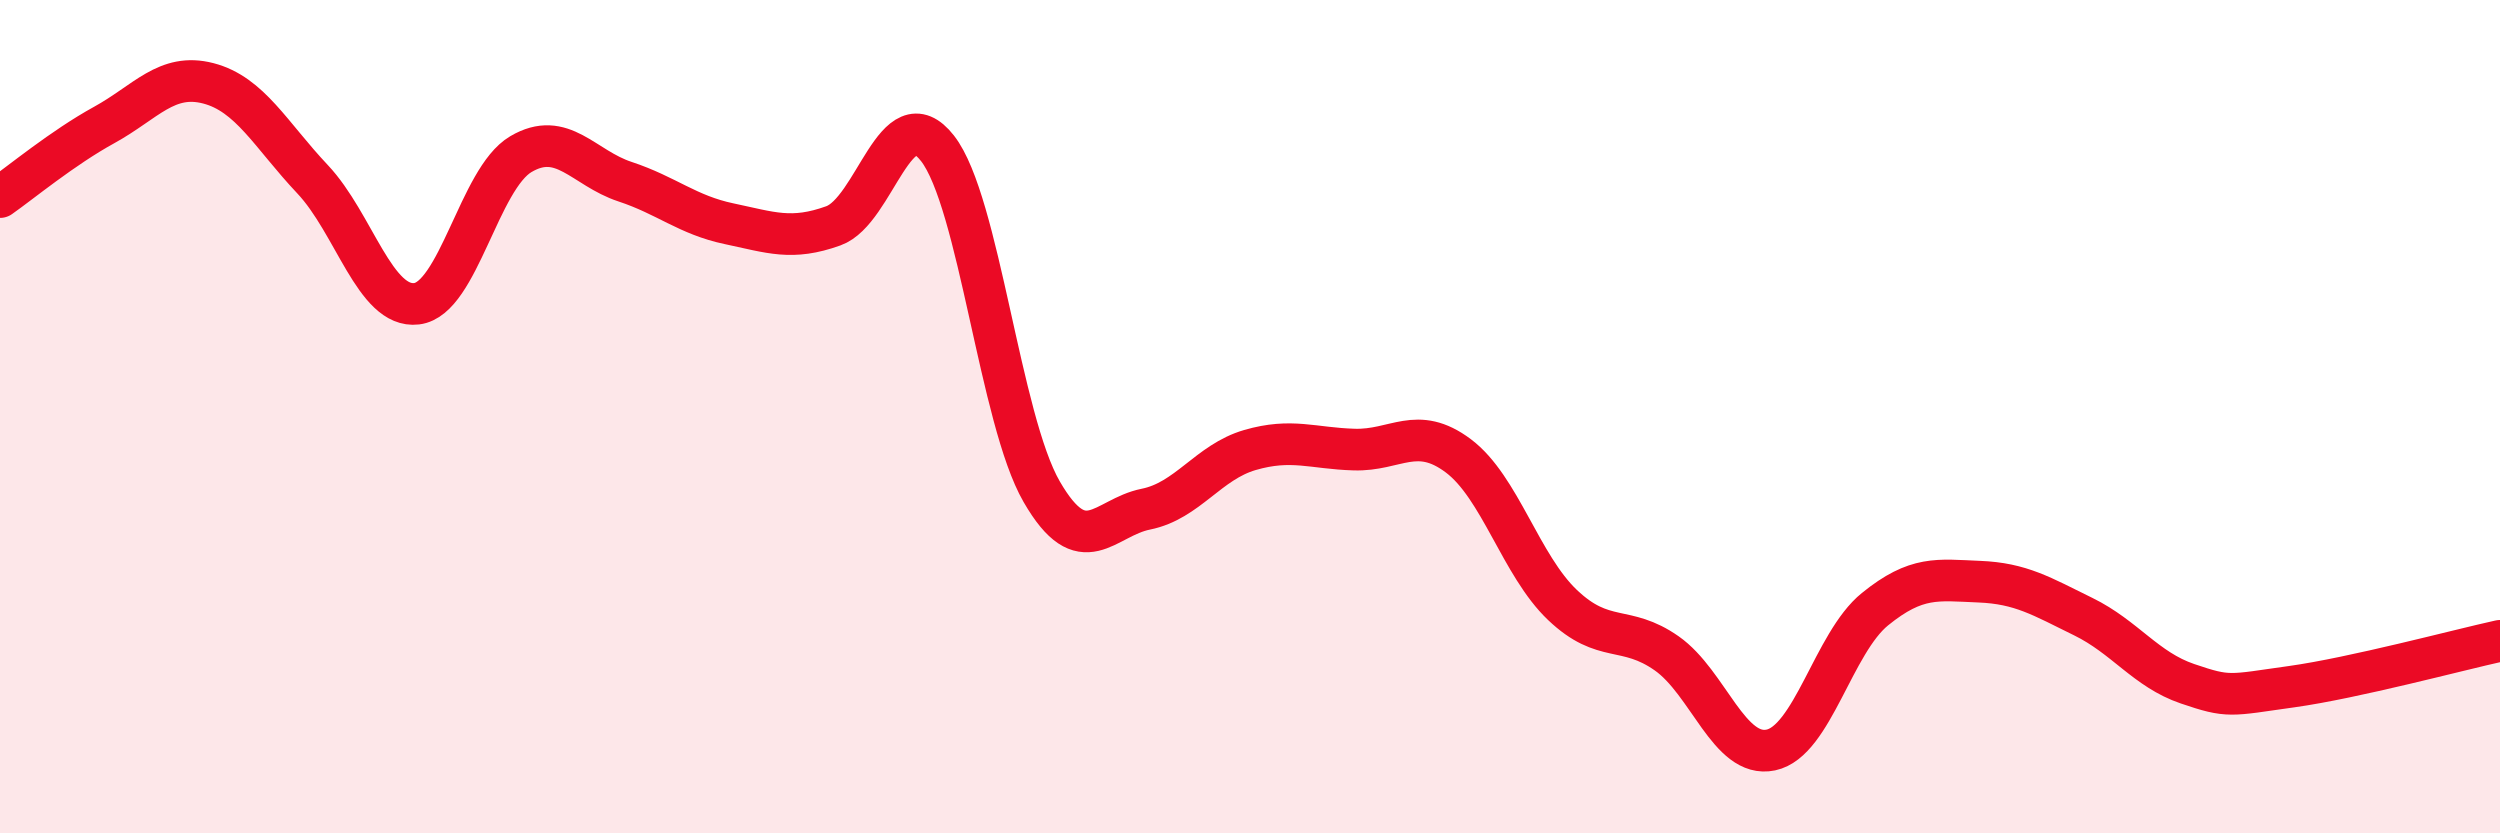
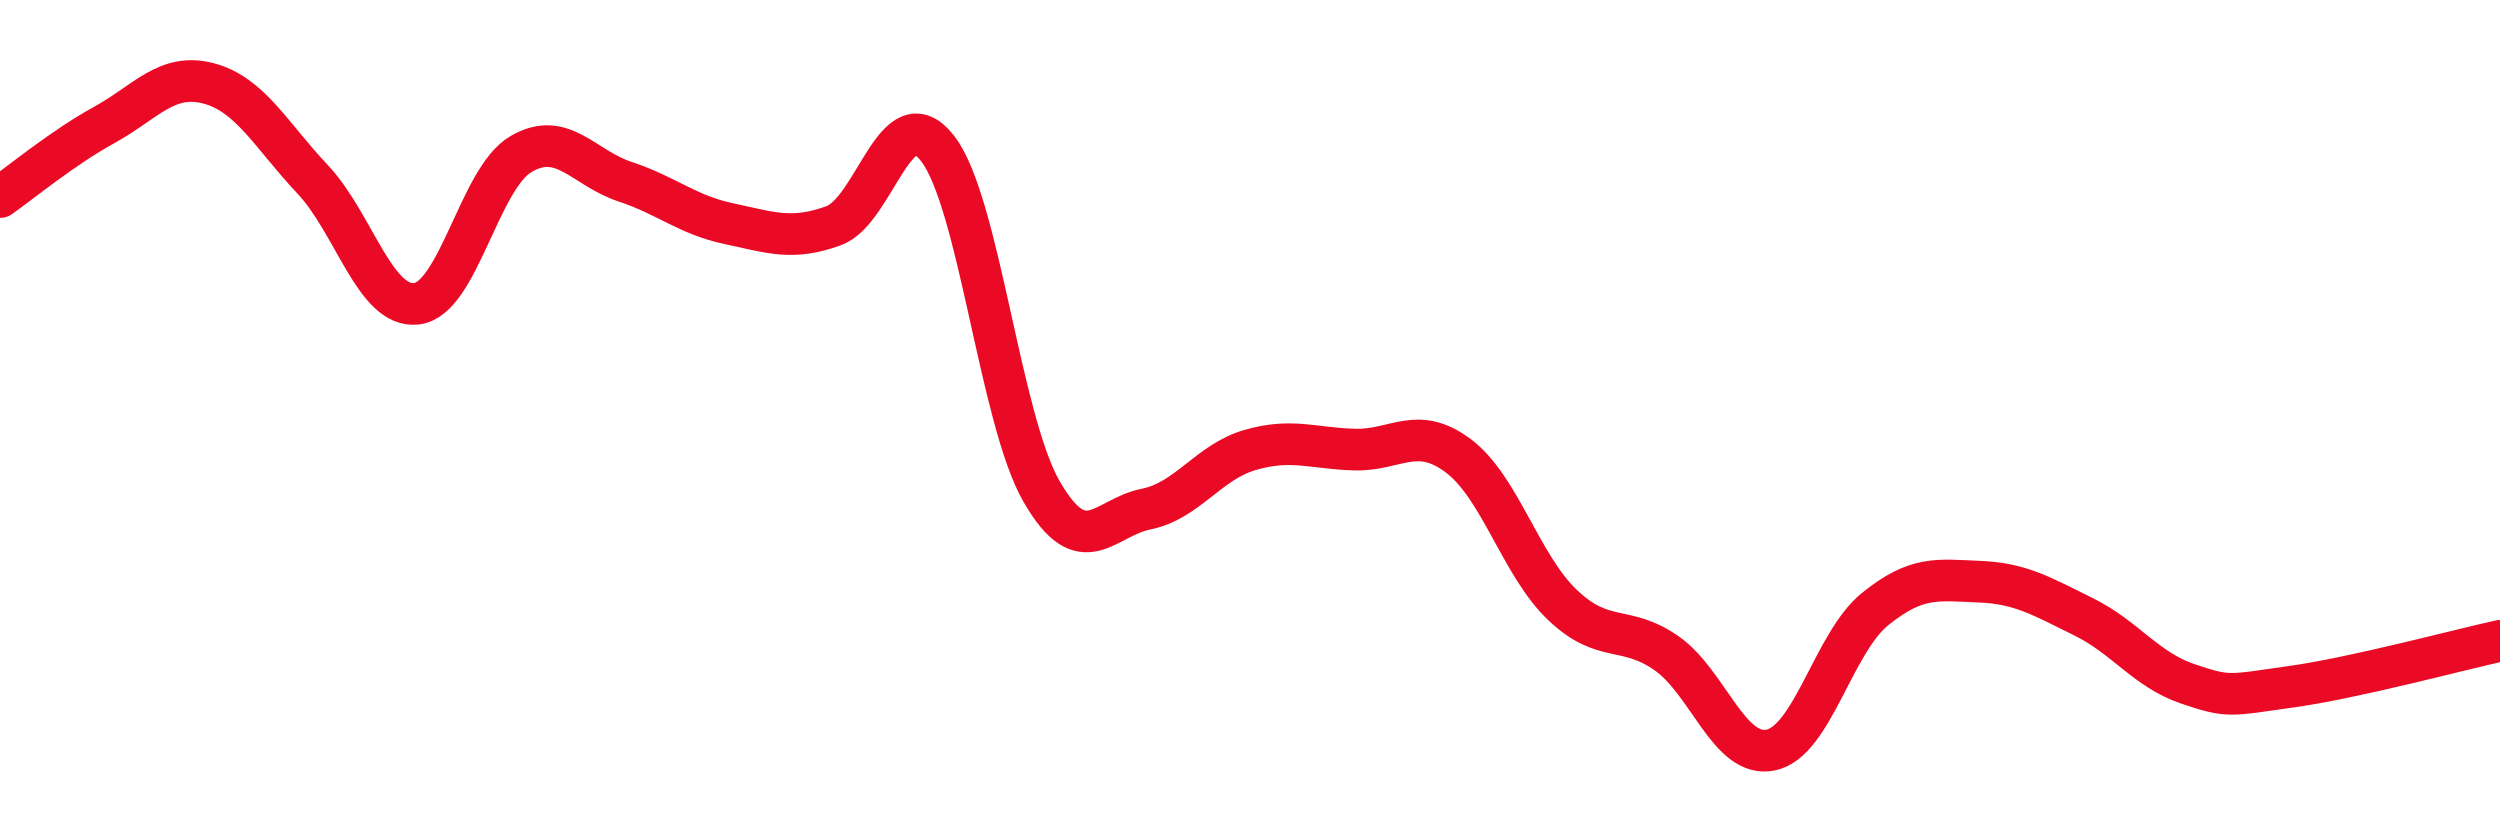
<svg xmlns="http://www.w3.org/2000/svg" width="60" height="20" viewBox="0 0 60 20">
-   <path d="M 0,4.73 C 0.5,4.38 1.5,3.55 2.5,3 C 3.5,2.45 4,1.74 5,2 C 6,2.26 6.5,3.24 7.5,4.3 C 8.5,5.36 9,7.41 10,7.29 C 11,7.17 11.5,4.29 12.5,3.7 C 13.5,3.11 14,4.03 15,4.36 C 16,4.69 16.5,5.16 17.5,5.37 C 18.5,5.58 19,5.78 20,5.42 C 21,5.06 21.5,2.28 22.5,3.56 C 23.5,4.84 24,10.07 25,11.8 C 26,13.53 26.5,12.42 27.5,12.22 C 28.5,12.02 29,11.09 30,10.8 C 31,10.51 31.5,10.76 32.5,10.79 C 33.5,10.82 34,10.19 35,10.94 C 36,11.69 36.5,13.57 37.5,14.52 C 38.5,15.47 39,14.98 40,15.68 C 41,16.38 41.5,18.21 42.5,18 C 43.5,17.79 44,15.43 45,14.62 C 46,13.81 46.5,13.92 47.5,13.96 C 48.5,14 49,14.31 50,14.8 C 51,15.29 51.5,16.07 52.5,16.41 C 53.5,16.75 53.5,16.69 55,16.48 C 56.5,16.27 59,15.6 60,15.38L60 20L0 20Z" fill="#EB0A25" opacity="0.1" stroke-linecap="round" stroke-linejoin="round" />
  <path d="M 0,4.73 C 0.5,4.38 1.5,3.55 2.5,3 C 3.5,2.45 4,1.74 5,2 C 6,2.26 6.5,3.24 7.5,4.3 C 8.5,5.36 9,7.41 10,7.29 C 11,7.17 11.5,4.29 12.5,3.7 C 13.5,3.11 14,4.03 15,4.36 C 16,4.69 16.5,5.16 17.5,5.37 C 18.5,5.58 19,5.78 20,5.42 C 21,5.06 21.5,2.28 22.5,3.56 C 23.5,4.84 24,10.07 25,11.8 C 26,13.53 26.5,12.42 27.5,12.22 C 28.5,12.02 29,11.09 30,10.8 C 31,10.51 31.5,10.76 32.5,10.79 C 33.5,10.82 34,10.19 35,10.94 C 36,11.69 36.5,13.57 37.5,14.52 C 38.5,15.47 39,14.98 40,15.68 C 41,16.38 41.5,18.21 42.5,18 C 43.5,17.79 44,15.43 45,14.62 C 46,13.81 46.5,13.92 47.5,13.96 C 48.5,14 49,14.31 50,14.8 C 51,15.29 51.5,16.07 52.5,16.41 C 53.5,16.75 53.5,16.69 55,16.48 C 56.5,16.27 59,15.6 60,15.38" stroke="#EB0A25" stroke-width="1" fill="none" stroke-linecap="round" stroke-linejoin="round" />
</svg>